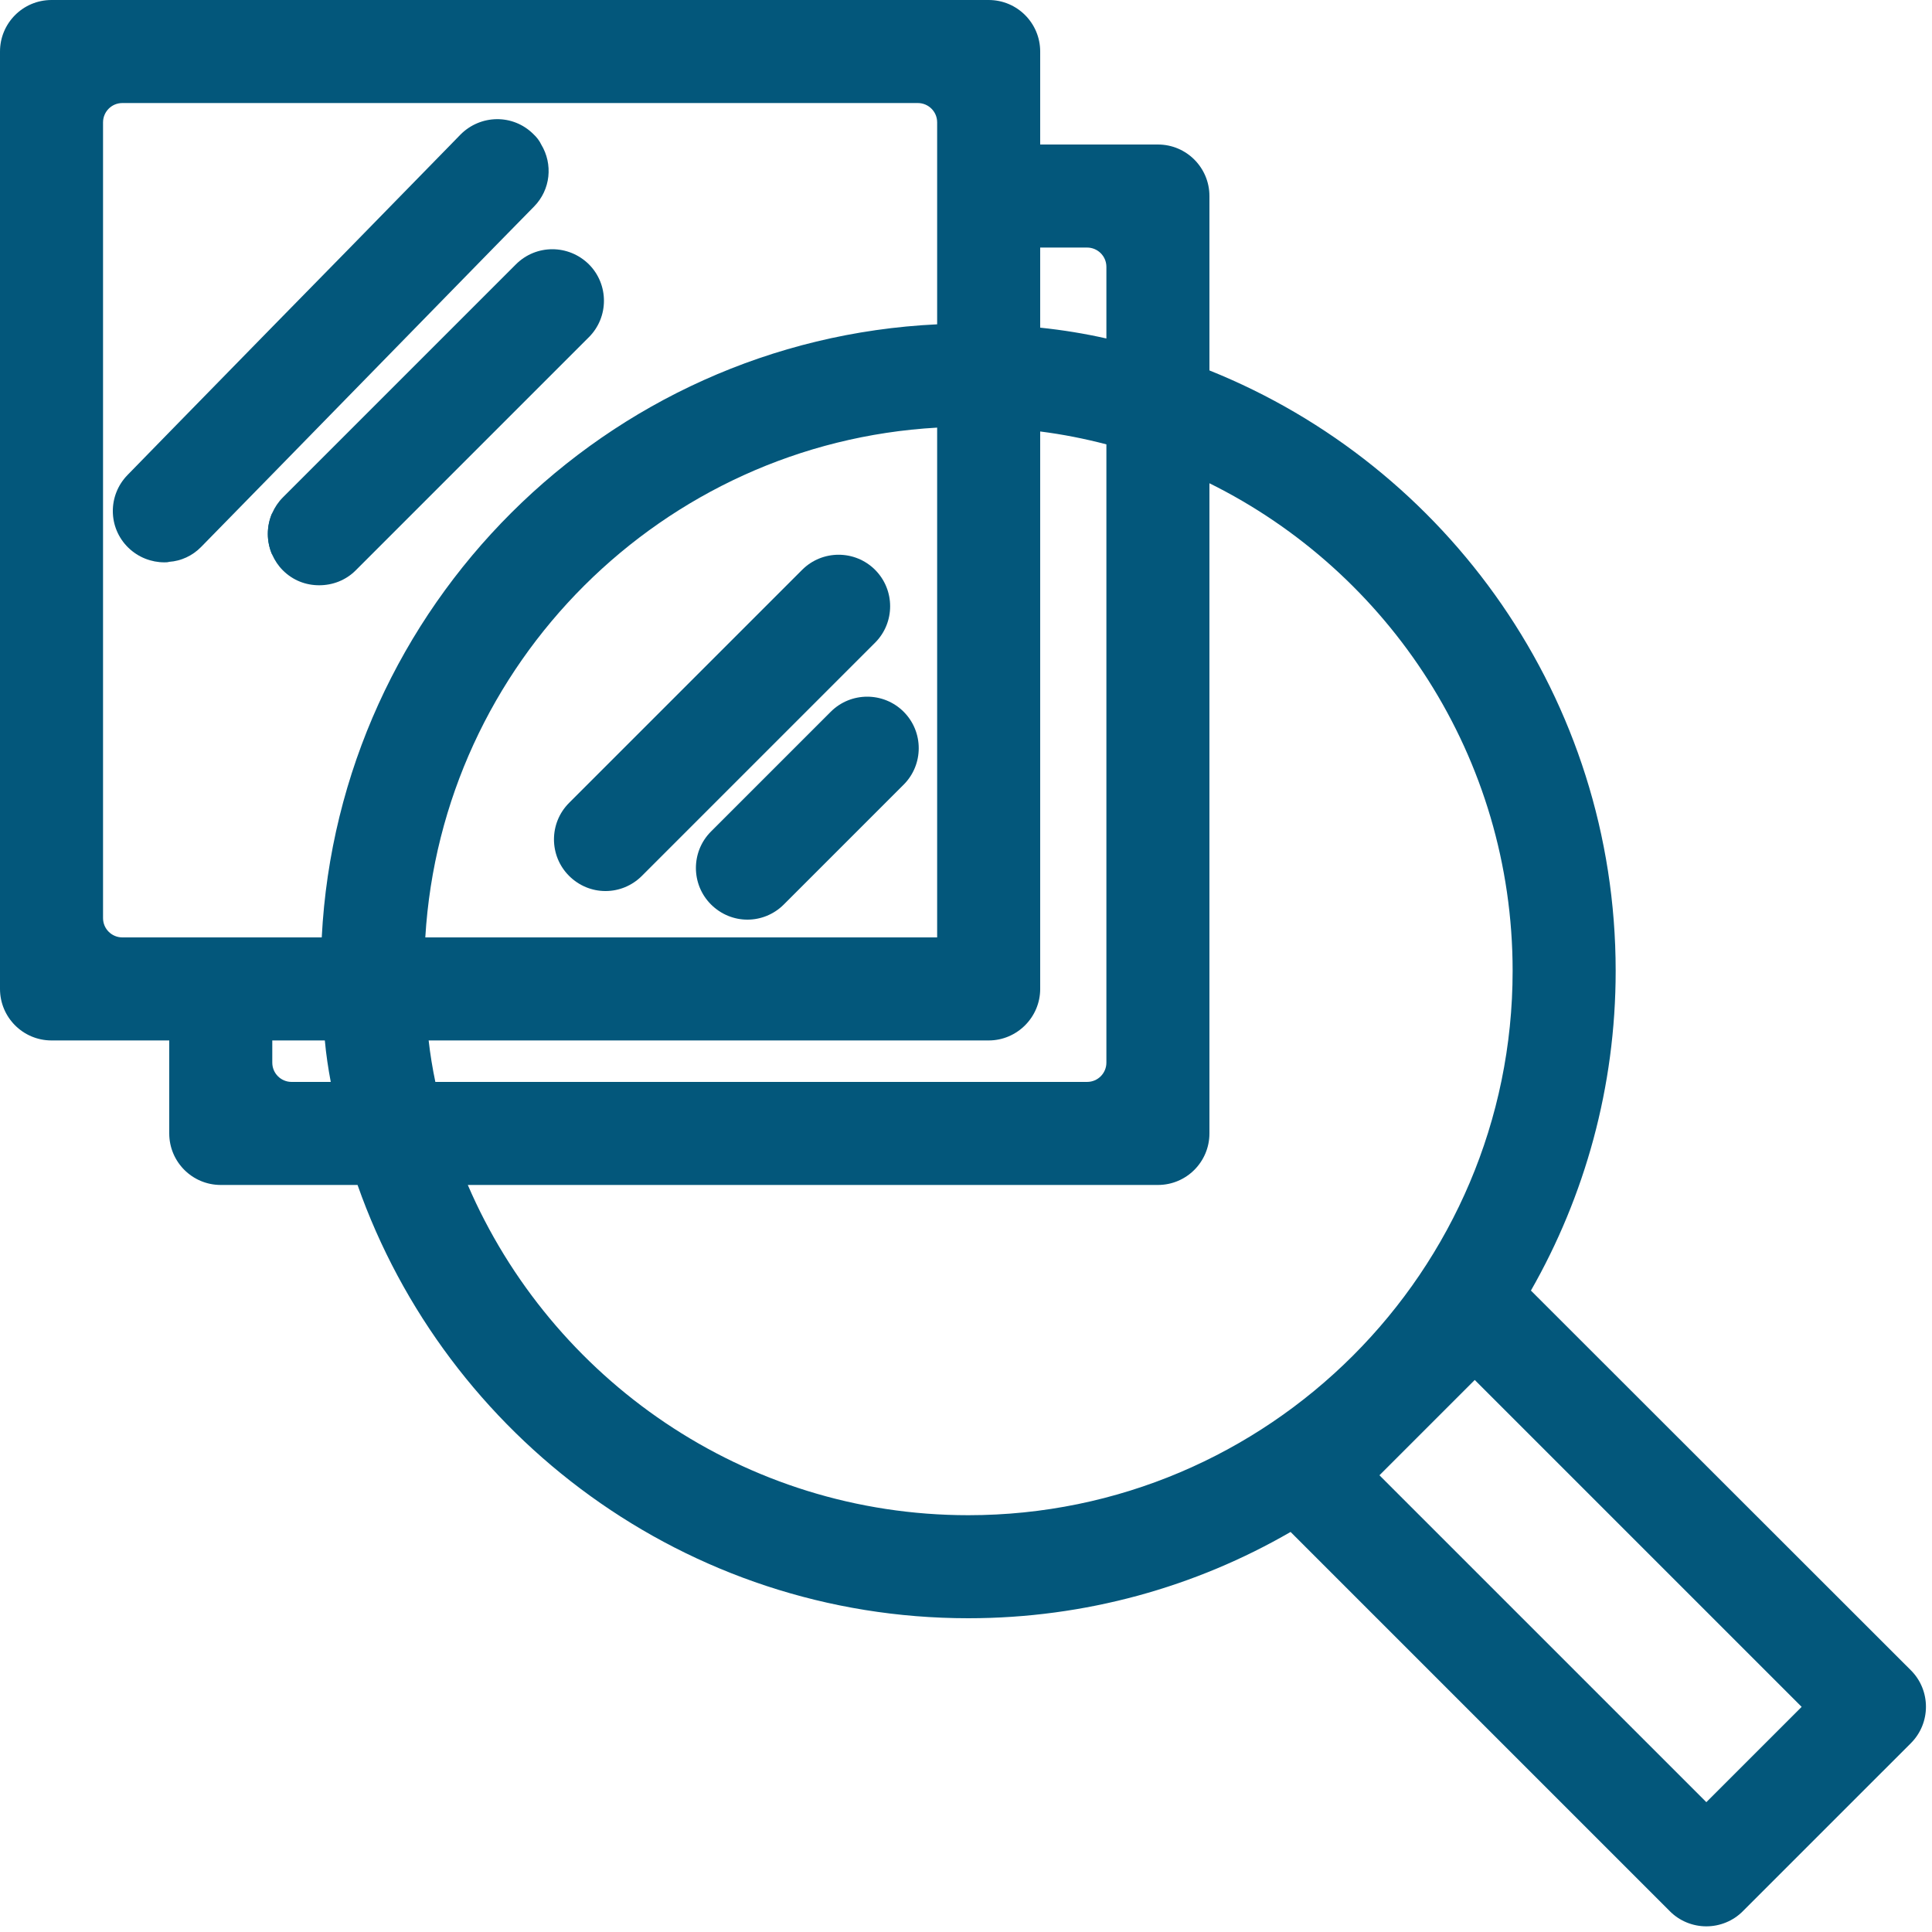
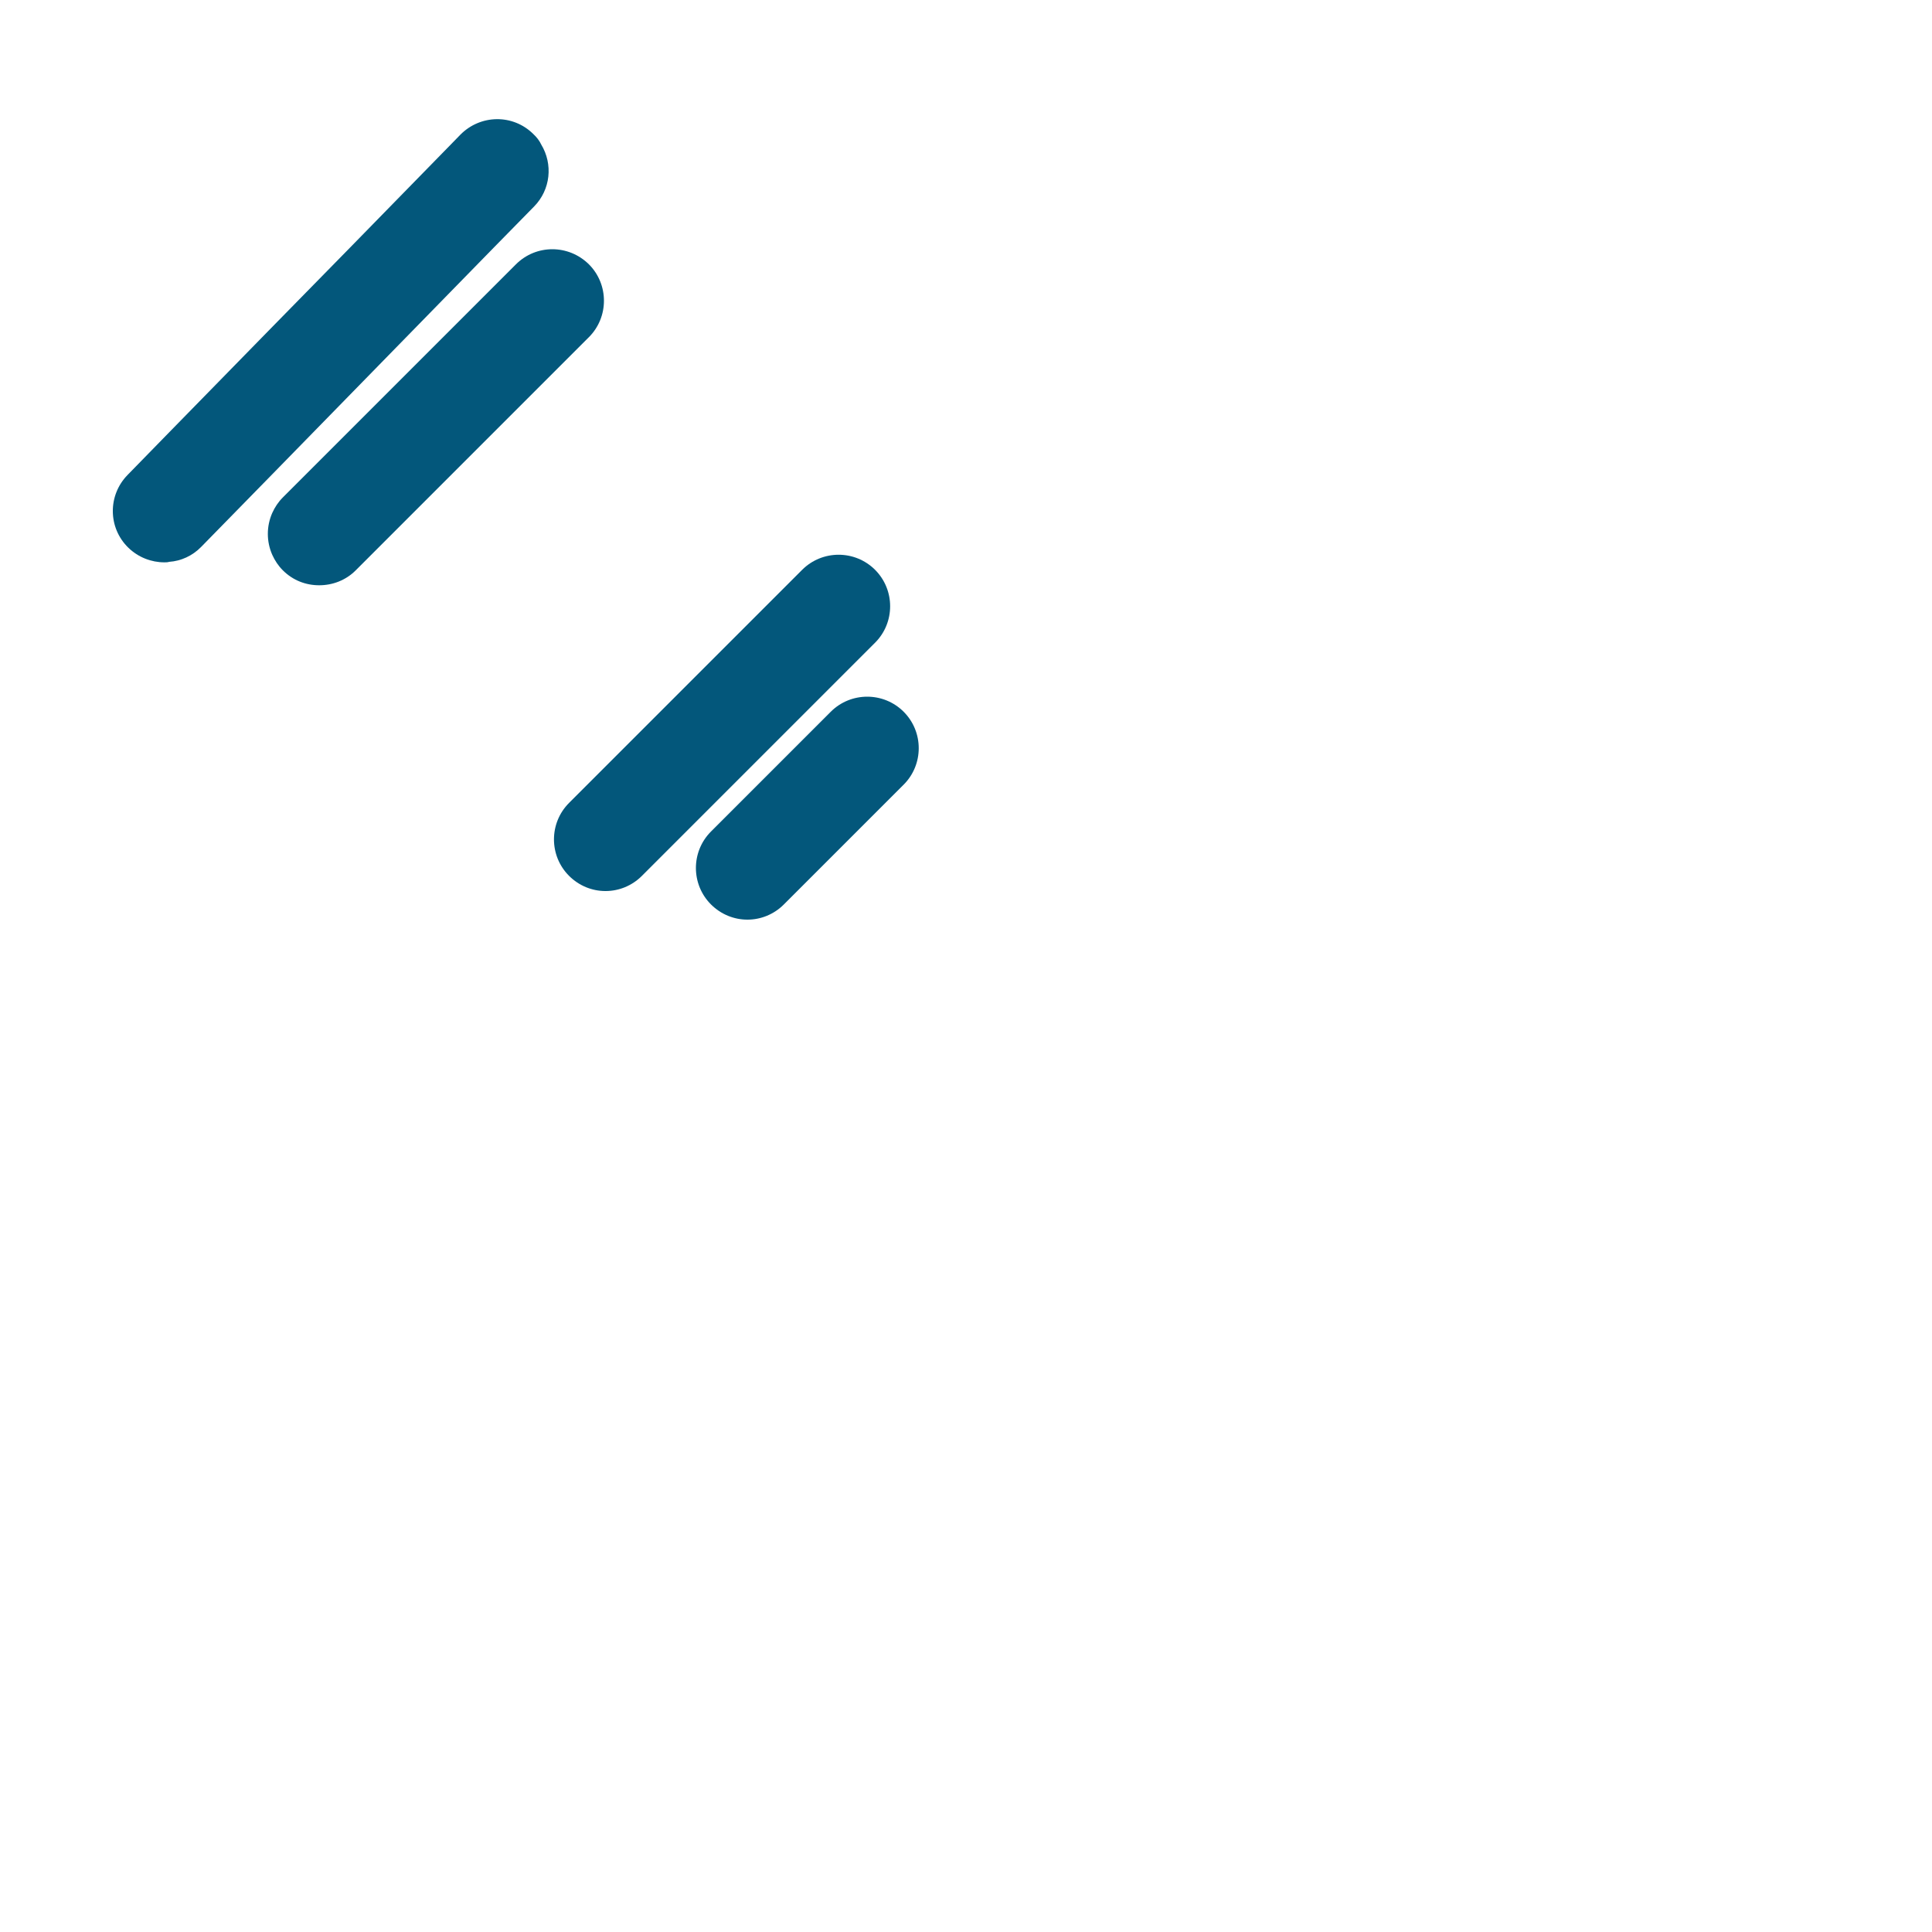
<svg xmlns="http://www.w3.org/2000/svg" width="75" height="75" viewBox="0 0 75 75" fill="none">
  <g clip-path="url(#clip0_668_9)">
-     <path d="M74.18 64.84L59.43 50.1C61.52 46.44 62.72 42.2 62.72 37.69C62.72 27.14 56.19 18.09 46.95 14.38V7.61C46.95 6.51 46.06 5.61 44.95 5.61H40.38V2C40.38 0.9 39.49 0 38.38 0H2C0.89 0 0 0.9 0 2V38.39C0 39.49 0.89 40.39 2 40.39H6.57V44C6.57 45.1 7.46 46 8.57 46H13.88C17.32 55.78 26.65 62.82 37.59 62.82C42.14 62.82 46.42 61.6 50.1 59.47L64.83 74.2C65.2 74.57 65.71 74.78 66.24 74.78C66.77 74.78 67.28 74.57 67.65 74.2L74.18 67.67C74.96 66.89 74.96 65.62 74.18 64.84ZM40.38 9.61H42.2C42.61 9.61 42.95 9.94 42.95 10.36V13.14C42.11 12.95 41.25 12.81 40.38 12.72V9.61ZM10.57 41.25V40.39H12.61C12.66 40.94 12.74 41.47 12.84 42H11.32C10.91 42 10.57 41.67 10.57 41.25ZM12.49 36.39H4.75C4.34 36.39 4 36.06 4 35.64V4.75C4 4.34 4.33 4 4.75 4H35.63C36.04 4 36.38 4.33 36.38 4.75V12.59C23.52 13.2 13.15 23.53 12.49 36.39ZM36.38 16.6V36.39H16.51C17.15 25.74 25.72 17.2 36.38 16.6ZM16.64 40.39H38.38C39.48 40.39 40.38 39.49 40.38 38.39V16.75C41.25 16.86 42.11 17.03 42.95 17.25V41.25C42.95 41.66 42.62 42 42.2 42H16.9C16.79 41.47 16.7 40.93 16.64 40.39ZM37.59 58.82C28.89 58.82 21.4 53.53 18.16 46H44.95C46.06 46 46.95 45.1 46.95 44V18.76C53.92 22.21 58.72 29.4 58.72 37.69C58.72 49.34 49.24 58.82 37.59 58.82ZM66.24 69.96L53.55 57.27L57.25 53.57L69.94 66.26L66.24 69.96Z" fill="#03577B" />
-     <path d="M10.57 21.54V19.91C10.34 20.43 10.34 21.02 10.57 21.54Z" fill="#03577B" />
    <path d="M20.73 8.02L19.17 9.61L10.57 18.41L7.81 21.23C7.47 21.58 7.02 21.78 6.57 21.81C6.51 21.83 6.44 21.83 6.38 21.83C5.88 21.83 5.37 21.64 4.98 21.26C4.19 20.49 4.18 19.23 4.95 18.44L6.57 16.78L10.57 12.69L13.59 9.61L17.5 5.61L17.87 5.23C18.65 4.44 19.91 4.42 20.7 5.2C20.83 5.32 20.94 5.46 21.01 5.61C21.47 6.37 21.38 7.36 20.73 8.02Z" fill="#03577B" />
    <path d="M22.86 13.09L13.81 22.14C13.42 22.53 12.91 22.72 12.39 22.72C11.87 22.72 11.37 22.53 10.98 22.14C10.8 21.96 10.67 21.76 10.57 21.54C10.34 21.02 10.34 20.43 10.57 19.91C10.67 19.69 10.8 19.49 10.98 19.31L20.03 10.26C20.81 9.48 22.07 9.48 22.86 10.26C23.64 11.04 23.64 12.31 22.86 13.09Z" fill="#03577B" />
    <path d="M23.5 34.59C22.99 34.59 22.48 34.39 22.09 34C21.31 33.22 21.31 31.95 22.09 31.17L31.14 22.12C31.92 21.34 33.19 21.34 33.97 22.12C34.75 22.9 34.75 24.17 33.97 24.95L24.92 34C24.53 34.39 24.02 34.59 23.51 34.59H23.5Z" fill="#03577B" />
    <path d="M29.01 35.7C28.5 35.7 27.99 35.5 27.6 35.11C26.82 34.33 26.82 33.06 27.6 32.28L32.25 27.63C33.03 26.85 34.3 26.85 35.08 27.63C35.86 28.41 35.86 29.68 35.08 30.46L30.43 35.11C30.04 35.5 29.53 35.7 29.02 35.7H29.01Z" fill="#03577B" />
  </g>
  <defs>
    <clipPath id="clip0_668_9">
      <rect width="74.77" height="74.78" fill="white" />
    </clipPath>
  </defs>
</svg>